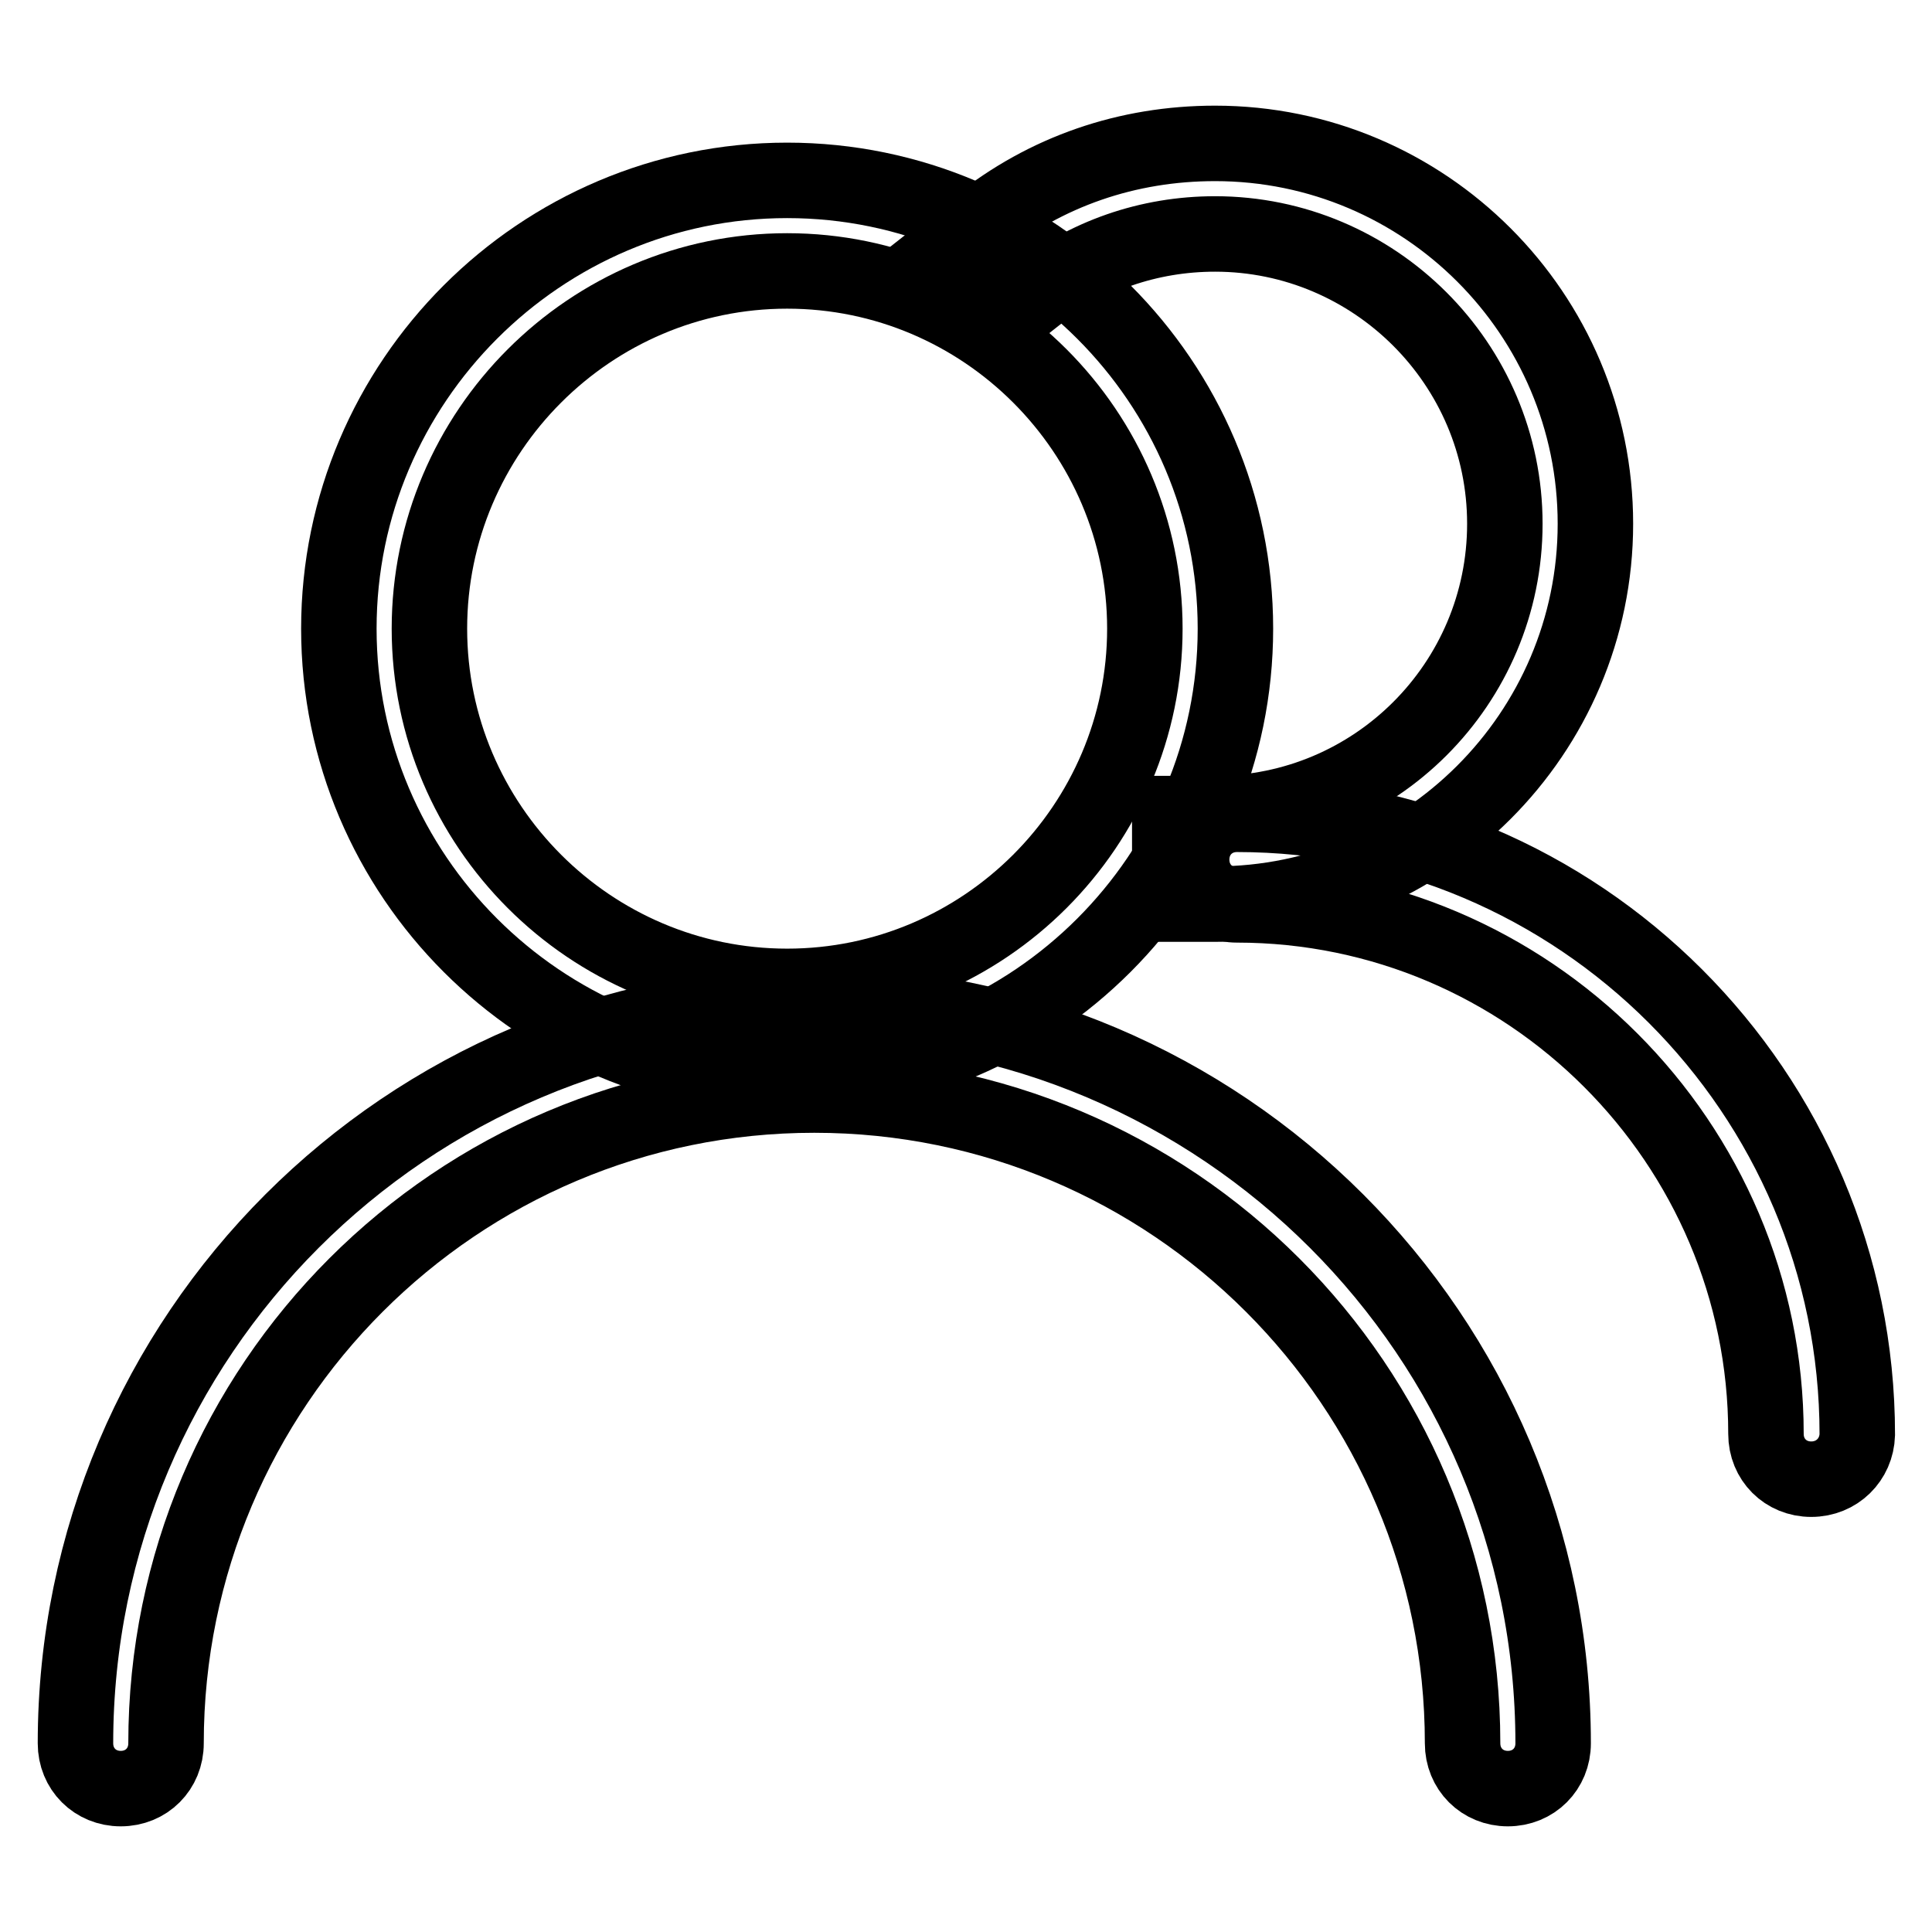
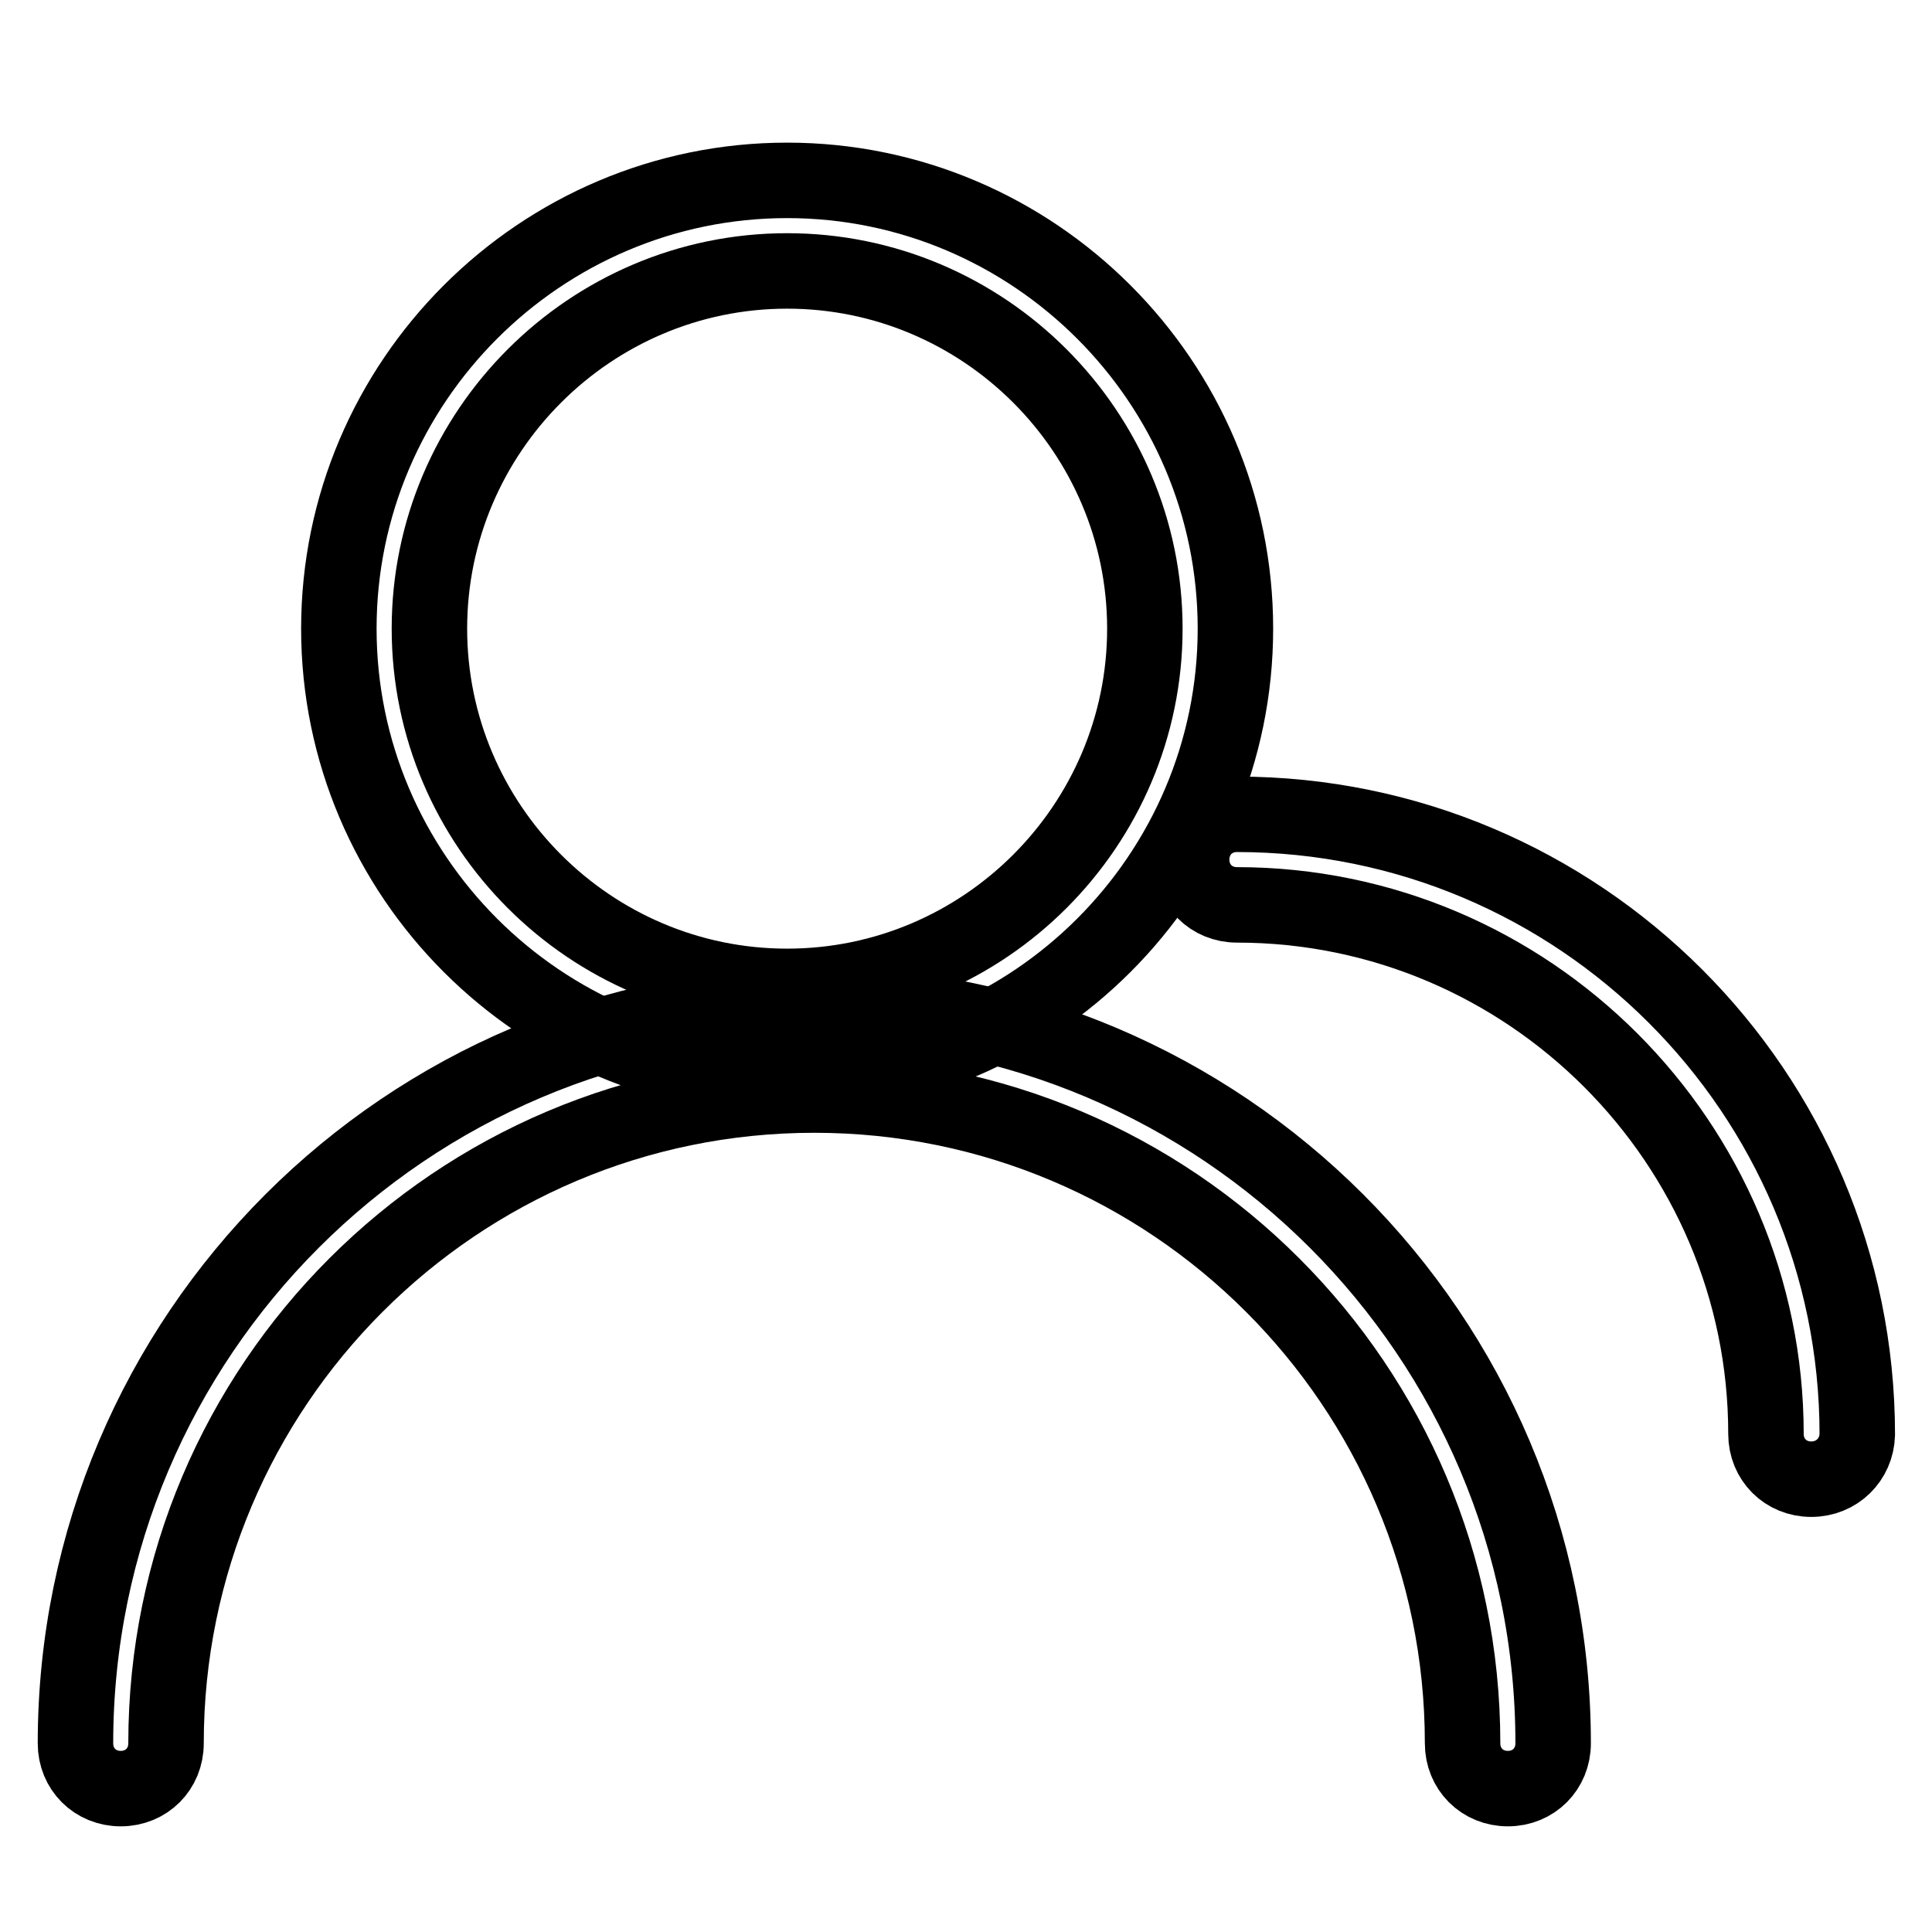
<svg xmlns="http://www.w3.org/2000/svg" version="1.1" x="0px" y="0px" viewBox="0 0 256 256" enable-background="new 0 0 256 256" xml:space="preserve">
  <g>
    <path stroke-width="10" fill-opacity="0" stroke="#000000" d="M104.3,142.7c-32.7,0-59.4-26.7-59.4-59.4c0-32.7,26.7-59.4,59.4-59.4s59.4,26.7,59.4,59.4 C163.7,116,137,142.7,104.3,142.7z M104.3,35.9c-26.1,0-47.4,21.3-47.4,47.4c0,26.1,21.3,47.4,47.4,47.4 c26.1,0,47.4-21.3,47.4-47.4C151.7,57.2,130.4,35.9,104.3,35.9z" />
    <path stroke-width="10" fill-opacity="0" stroke="#000000" d="M199.8,237c-3.4,0-6-2.6-6-6c0-47.4-38.5-85.9-85.9-85.9C60.5,145.1,22,183.6,22,231c0,3.4-2.6,6-6,6 s-6-2.6-6-6c0-54,43.9-97.9,97.9-97.9s97.9,43.9,97.9,97.9C205.8,234.4,203.2,237,199.8,237L199.8,237z" />
-     <path stroke-width="10" fill-opacity="0" stroke="#000000" d="M161,119.8h-6v-12h6c21.2,0,38.4-17.2,38.4-38.4S182.1,31,161,31c-8.8,0-17.1,2.9-23.9,8.3l-4.7,3.7 l-7.5-9.4l4.7-3.7c9-7.2,19.8-10.9,31.4-10.9c27.8,0,50.4,22.6,50.4,50.4S188.7,119.8,161,119.8z" />
    <path stroke-width="10" fill-opacity="0" stroke="#000000" d="M240,196c-3.4,0-6-2.6-6-6c0-38.6-31.5-70.1-70.1-70.1c-3.4,0-6-2.6-6-6c0-3.4,2.6-6,6-6 c45.3,0,82.2,36.8,82.2,82.2C246,193.4,243.4,196,240,196L240,196z" />
  </g>
</svg>